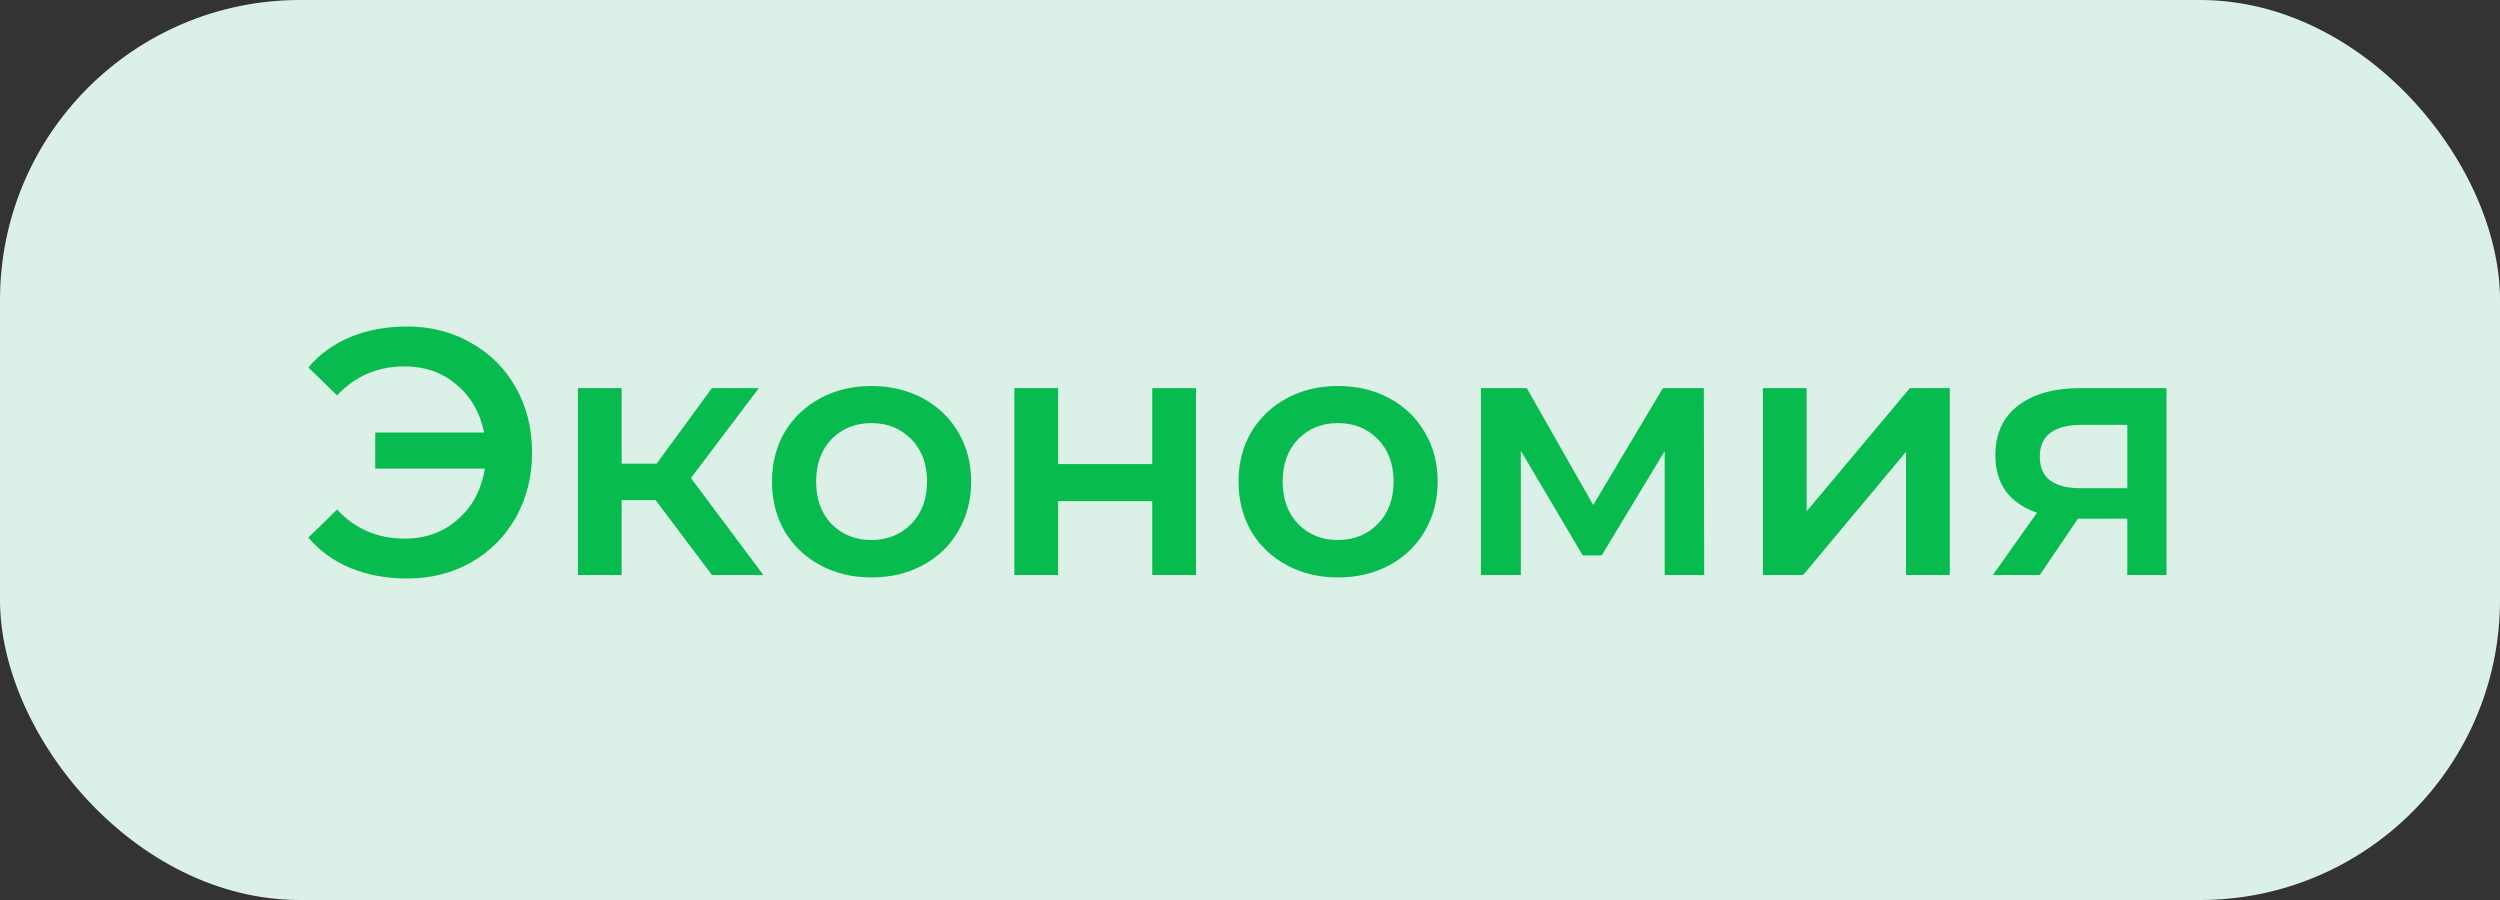
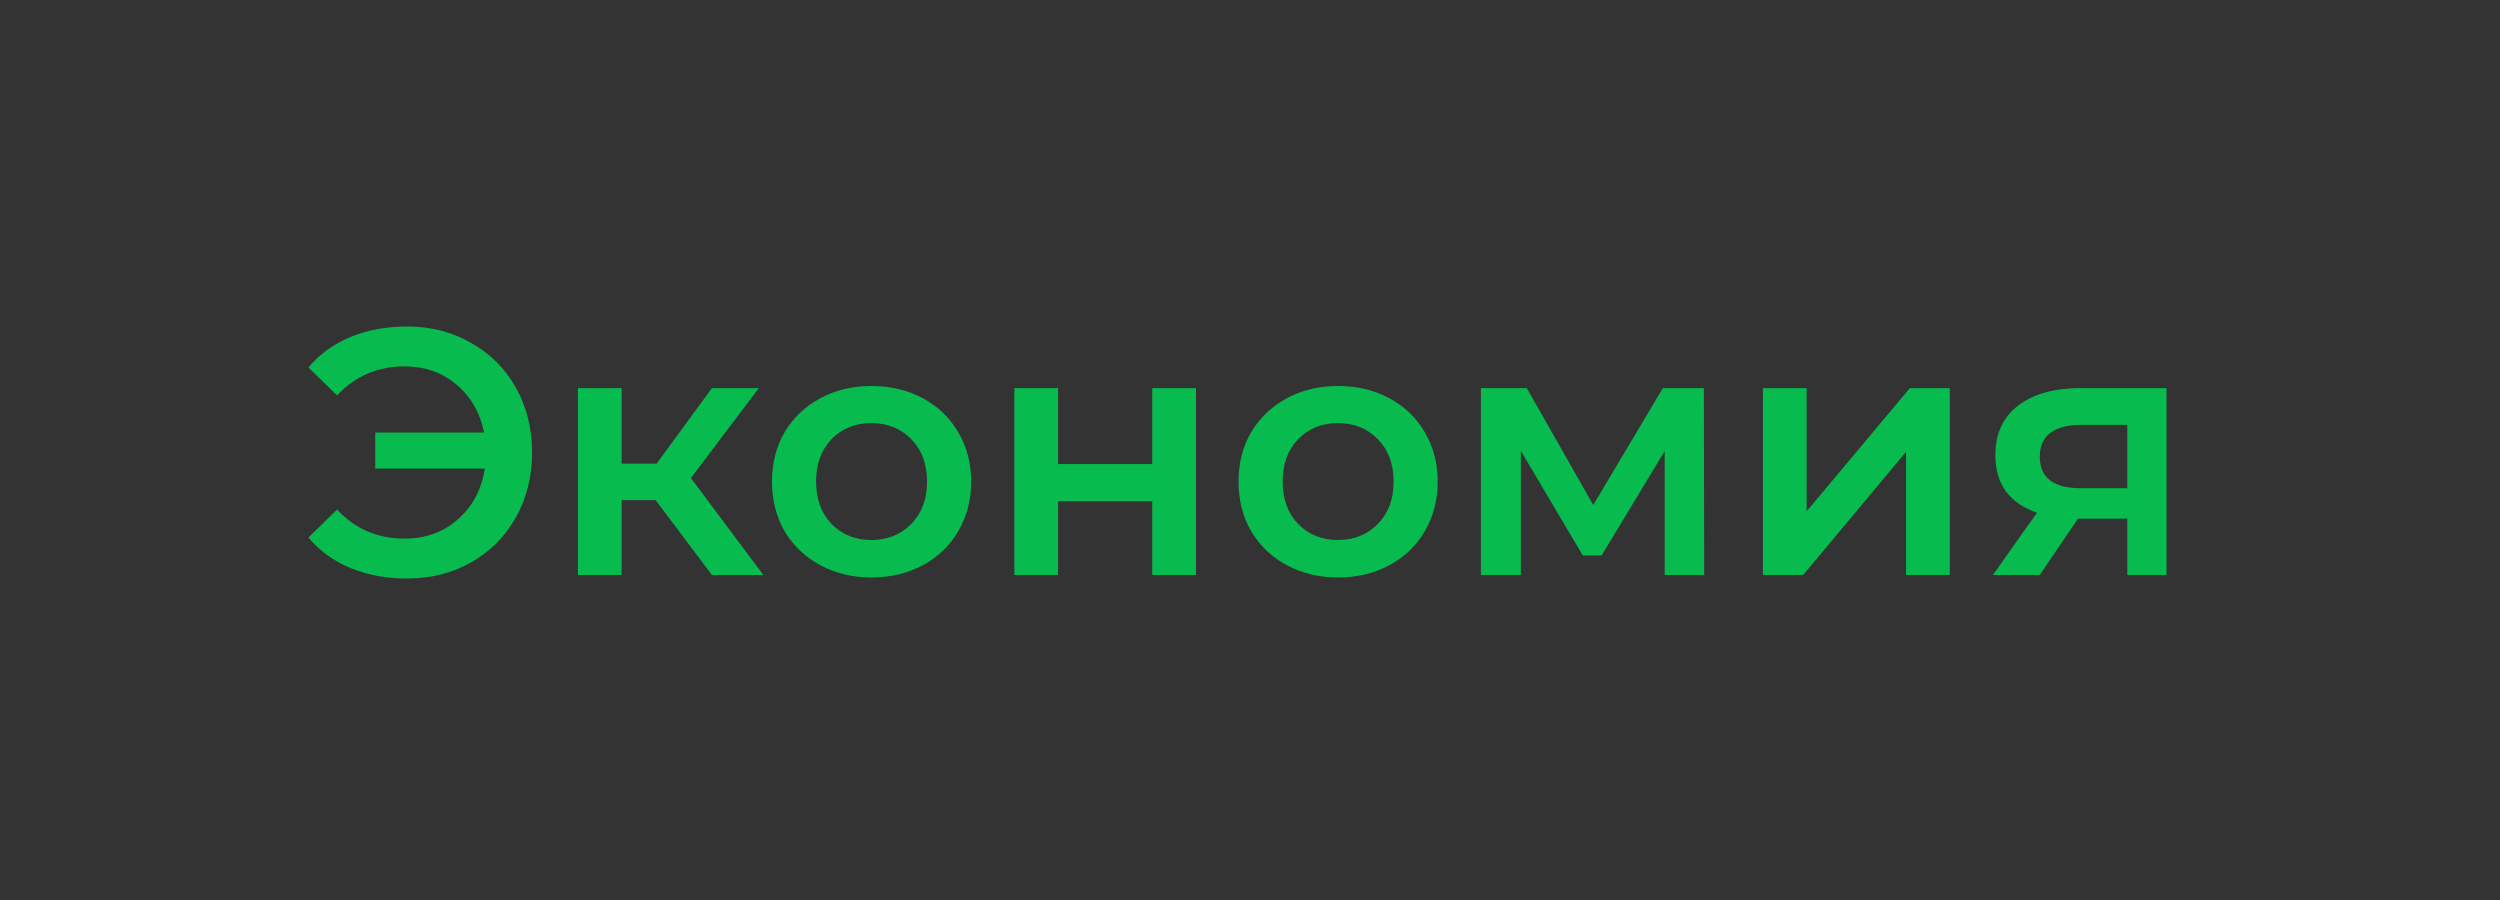
<svg xmlns="http://www.w3.org/2000/svg" width="100" height="36" viewBox="0 0 100 36" fill="none">
  <rect x="0" y="0" width="100" height="36" fill="#333333" stroke="none" />
-   <rect width="100" height="36" rx="12" fill="#DBF1E8" />
-   <path d="M16.284 13.06C17.236 13.06 18.09 13.279 18.846 13.718C19.611 14.147 20.209 14.745 20.638 15.51C21.067 16.275 21.282 17.139 21.282 18.1C21.282 19.061 21.067 19.925 20.638 20.69C20.209 21.455 19.611 22.057 18.846 22.496C18.09 22.925 17.236 23.14 16.284 23.14C15.453 23.14 14.697 23 14.016 22.72C13.344 22.44 12.784 22.034 12.336 21.502L13.484 20.382C14.203 21.157 15.103 21.544 16.186 21.544C17.026 21.544 17.735 21.287 18.314 20.774C18.902 20.261 19.261 19.584 19.392 18.744H15.01V17.302H19.364C19.205 16.509 18.837 15.869 18.258 15.384C17.689 14.899 16.998 14.656 16.186 14.656C15.103 14.656 14.203 15.043 13.484 15.818L12.336 14.698C12.784 14.166 13.344 13.76 14.016 13.48C14.697 13.2 15.453 13.06 16.284 13.06ZM26.224 20.004H24.866V23H23.116V15.524H24.866V18.548H26.265L28.477 15.524H30.354L27.637 19.122L30.535 23H28.477L26.224 20.004ZM34.856 23.098C34.1 23.098 33.418 22.935 32.812 22.608C32.205 22.281 31.729 21.829 31.384 21.25C31.048 20.662 30.88 19.999 30.88 19.262C30.88 18.525 31.048 17.867 31.384 17.288C31.729 16.709 32.205 16.257 32.812 15.93C33.418 15.603 34.1 15.44 34.856 15.44C35.621 15.44 36.307 15.603 36.914 15.93C37.52 16.257 37.992 16.709 38.328 17.288C38.673 17.867 38.846 18.525 38.846 19.262C38.846 19.999 38.673 20.662 38.328 21.25C37.992 21.829 37.52 22.281 36.914 22.608C36.307 22.935 35.621 23.098 34.856 23.098ZM34.856 21.6C35.5 21.6 36.032 21.385 36.452 20.956C36.872 20.527 37.082 19.962 37.082 19.262C37.082 18.562 36.872 17.997 36.452 17.568C36.032 17.139 35.5 16.924 34.856 16.924C34.212 16.924 33.68 17.139 33.26 17.568C32.849 17.997 32.644 18.562 32.644 19.262C32.644 19.962 32.849 20.527 33.26 20.956C33.68 21.385 34.212 21.6 34.856 21.6ZM40.574 15.524H42.324V18.562H46.09V15.524H47.84V23H46.09V20.046H42.324V23H40.574V15.524ZM53.518 23.098C52.762 23.098 52.08 22.935 51.474 22.608C50.867 22.281 50.391 21.829 50.046 21.25C49.71 20.662 49.542 19.999 49.542 19.262C49.542 18.525 49.71 17.867 50.046 17.288C50.391 16.709 50.867 16.257 51.474 15.93C52.08 15.603 52.762 15.44 53.518 15.44C54.283 15.44 54.969 15.603 55.576 15.93C56.182 16.257 56.654 16.709 56.99 17.288C57.335 17.867 57.508 18.525 57.508 19.262C57.508 19.999 57.335 20.662 56.99 21.25C56.654 21.829 56.182 22.281 55.576 22.608C54.969 22.935 54.283 23.098 53.518 23.098ZM53.518 21.6C54.162 21.6 54.694 21.385 55.114 20.956C55.534 20.527 55.744 19.962 55.744 19.262C55.744 18.562 55.534 17.997 55.114 17.568C54.694 17.139 54.162 16.924 53.518 16.924C52.874 16.924 52.342 17.139 51.922 17.568C51.511 17.997 51.306 18.562 51.306 19.262C51.306 19.962 51.511 20.527 51.922 20.956C52.342 21.385 52.874 21.6 53.518 21.6ZM66.587 23V18.044L64.067 22.216H63.31L60.833 18.03V23H59.236V15.524H61.071L63.73 20.2L66.516 15.524H68.154L68.168 23H66.587ZM70.516 15.524H72.266V20.452L76.396 15.524H77.992V23H76.242V18.072L72.126 23H70.516V15.524ZM86.66 15.524V23H85.092V20.746H83.118L81.592 23H79.716L81.48 20.508C80.939 20.321 80.523 20.037 80.234 19.654C79.954 19.262 79.814 18.781 79.814 18.212C79.814 17.353 80.117 16.691 80.724 16.224C81.331 15.757 82.166 15.524 83.23 15.524H86.66ZM83.286 16.994C82.157 16.994 81.592 17.419 81.592 18.268C81.592 19.108 82.138 19.528 83.23 19.528H85.092V16.994H83.286Z" fill="#07BB4F" />
+   <path d="M16.284 13.06C17.236 13.06 18.09 13.279 18.846 13.718C19.611 14.147 20.209 14.745 20.638 15.51C21.067 16.275 21.282 17.139 21.282 18.1C21.282 19.061 21.067 19.925 20.638 20.69C20.209 21.455 19.611 22.057 18.846 22.496C18.09 22.925 17.236 23.14 16.284 23.14C15.453 23.14 14.697 23 14.016 22.72C13.344 22.44 12.784 22.034 12.336 21.502L13.484 20.382C14.203 21.157 15.103 21.544 16.186 21.544C17.026 21.544 17.735 21.287 18.314 20.774C18.902 20.261 19.261 19.584 19.392 18.744H15.01V17.302H19.364C19.205 16.509 18.837 15.869 18.258 15.384C17.689 14.899 16.998 14.656 16.186 14.656C15.103 14.656 14.203 15.043 13.484 15.818L12.336 14.698C12.784 14.166 13.344 13.76 14.016 13.48C14.697 13.2 15.453 13.06 16.284 13.06ZM26.224 20.004H24.866V23H23.116V15.524H24.866V18.548H26.265L28.477 15.524H30.354L27.637 19.122L30.535 23H28.477L26.224 20.004M34.856 23.098C34.1 23.098 33.418 22.935 32.812 22.608C32.205 22.281 31.729 21.829 31.384 21.25C31.048 20.662 30.88 19.999 30.88 19.262C30.88 18.525 31.048 17.867 31.384 17.288C31.729 16.709 32.205 16.257 32.812 15.93C33.418 15.603 34.1 15.44 34.856 15.44C35.621 15.44 36.307 15.603 36.914 15.93C37.52 16.257 37.992 16.709 38.328 17.288C38.673 17.867 38.846 18.525 38.846 19.262C38.846 19.999 38.673 20.662 38.328 21.25C37.992 21.829 37.52 22.281 36.914 22.608C36.307 22.935 35.621 23.098 34.856 23.098ZM34.856 21.6C35.5 21.6 36.032 21.385 36.452 20.956C36.872 20.527 37.082 19.962 37.082 19.262C37.082 18.562 36.872 17.997 36.452 17.568C36.032 17.139 35.5 16.924 34.856 16.924C34.212 16.924 33.68 17.139 33.26 17.568C32.849 17.997 32.644 18.562 32.644 19.262C32.644 19.962 32.849 20.527 33.26 20.956C33.68 21.385 34.212 21.6 34.856 21.6ZM40.574 15.524H42.324V18.562H46.09V15.524H47.84V23H46.09V20.046H42.324V23H40.574V15.524ZM53.518 23.098C52.762 23.098 52.08 22.935 51.474 22.608C50.867 22.281 50.391 21.829 50.046 21.25C49.71 20.662 49.542 19.999 49.542 19.262C49.542 18.525 49.71 17.867 50.046 17.288C50.391 16.709 50.867 16.257 51.474 15.93C52.08 15.603 52.762 15.44 53.518 15.44C54.283 15.44 54.969 15.603 55.576 15.93C56.182 16.257 56.654 16.709 56.99 17.288C57.335 17.867 57.508 18.525 57.508 19.262C57.508 19.999 57.335 20.662 56.99 21.25C56.654 21.829 56.182 22.281 55.576 22.608C54.969 22.935 54.283 23.098 53.518 23.098ZM53.518 21.6C54.162 21.6 54.694 21.385 55.114 20.956C55.534 20.527 55.744 19.962 55.744 19.262C55.744 18.562 55.534 17.997 55.114 17.568C54.694 17.139 54.162 16.924 53.518 16.924C52.874 16.924 52.342 17.139 51.922 17.568C51.511 17.997 51.306 18.562 51.306 19.262C51.306 19.962 51.511 20.527 51.922 20.956C52.342 21.385 52.874 21.6 53.518 21.6ZM66.587 23V18.044L64.067 22.216H63.31L60.833 18.03V23H59.236V15.524H61.071L63.73 20.2L66.516 15.524H68.154L68.168 23H66.587ZM70.516 15.524H72.266V20.452L76.396 15.524H77.992V23H76.242V18.072L72.126 23H70.516V15.524ZM86.66 15.524V23H85.092V20.746H83.118L81.592 23H79.716L81.48 20.508C80.939 20.321 80.523 20.037 80.234 19.654C79.954 19.262 79.814 18.781 79.814 18.212C79.814 17.353 80.117 16.691 80.724 16.224C81.331 15.757 82.166 15.524 83.23 15.524H86.66ZM83.286 16.994C82.157 16.994 81.592 17.419 81.592 18.268C81.592 19.108 82.138 19.528 83.23 19.528H85.092V16.994H83.286Z" fill="#07BB4F" />
</svg>